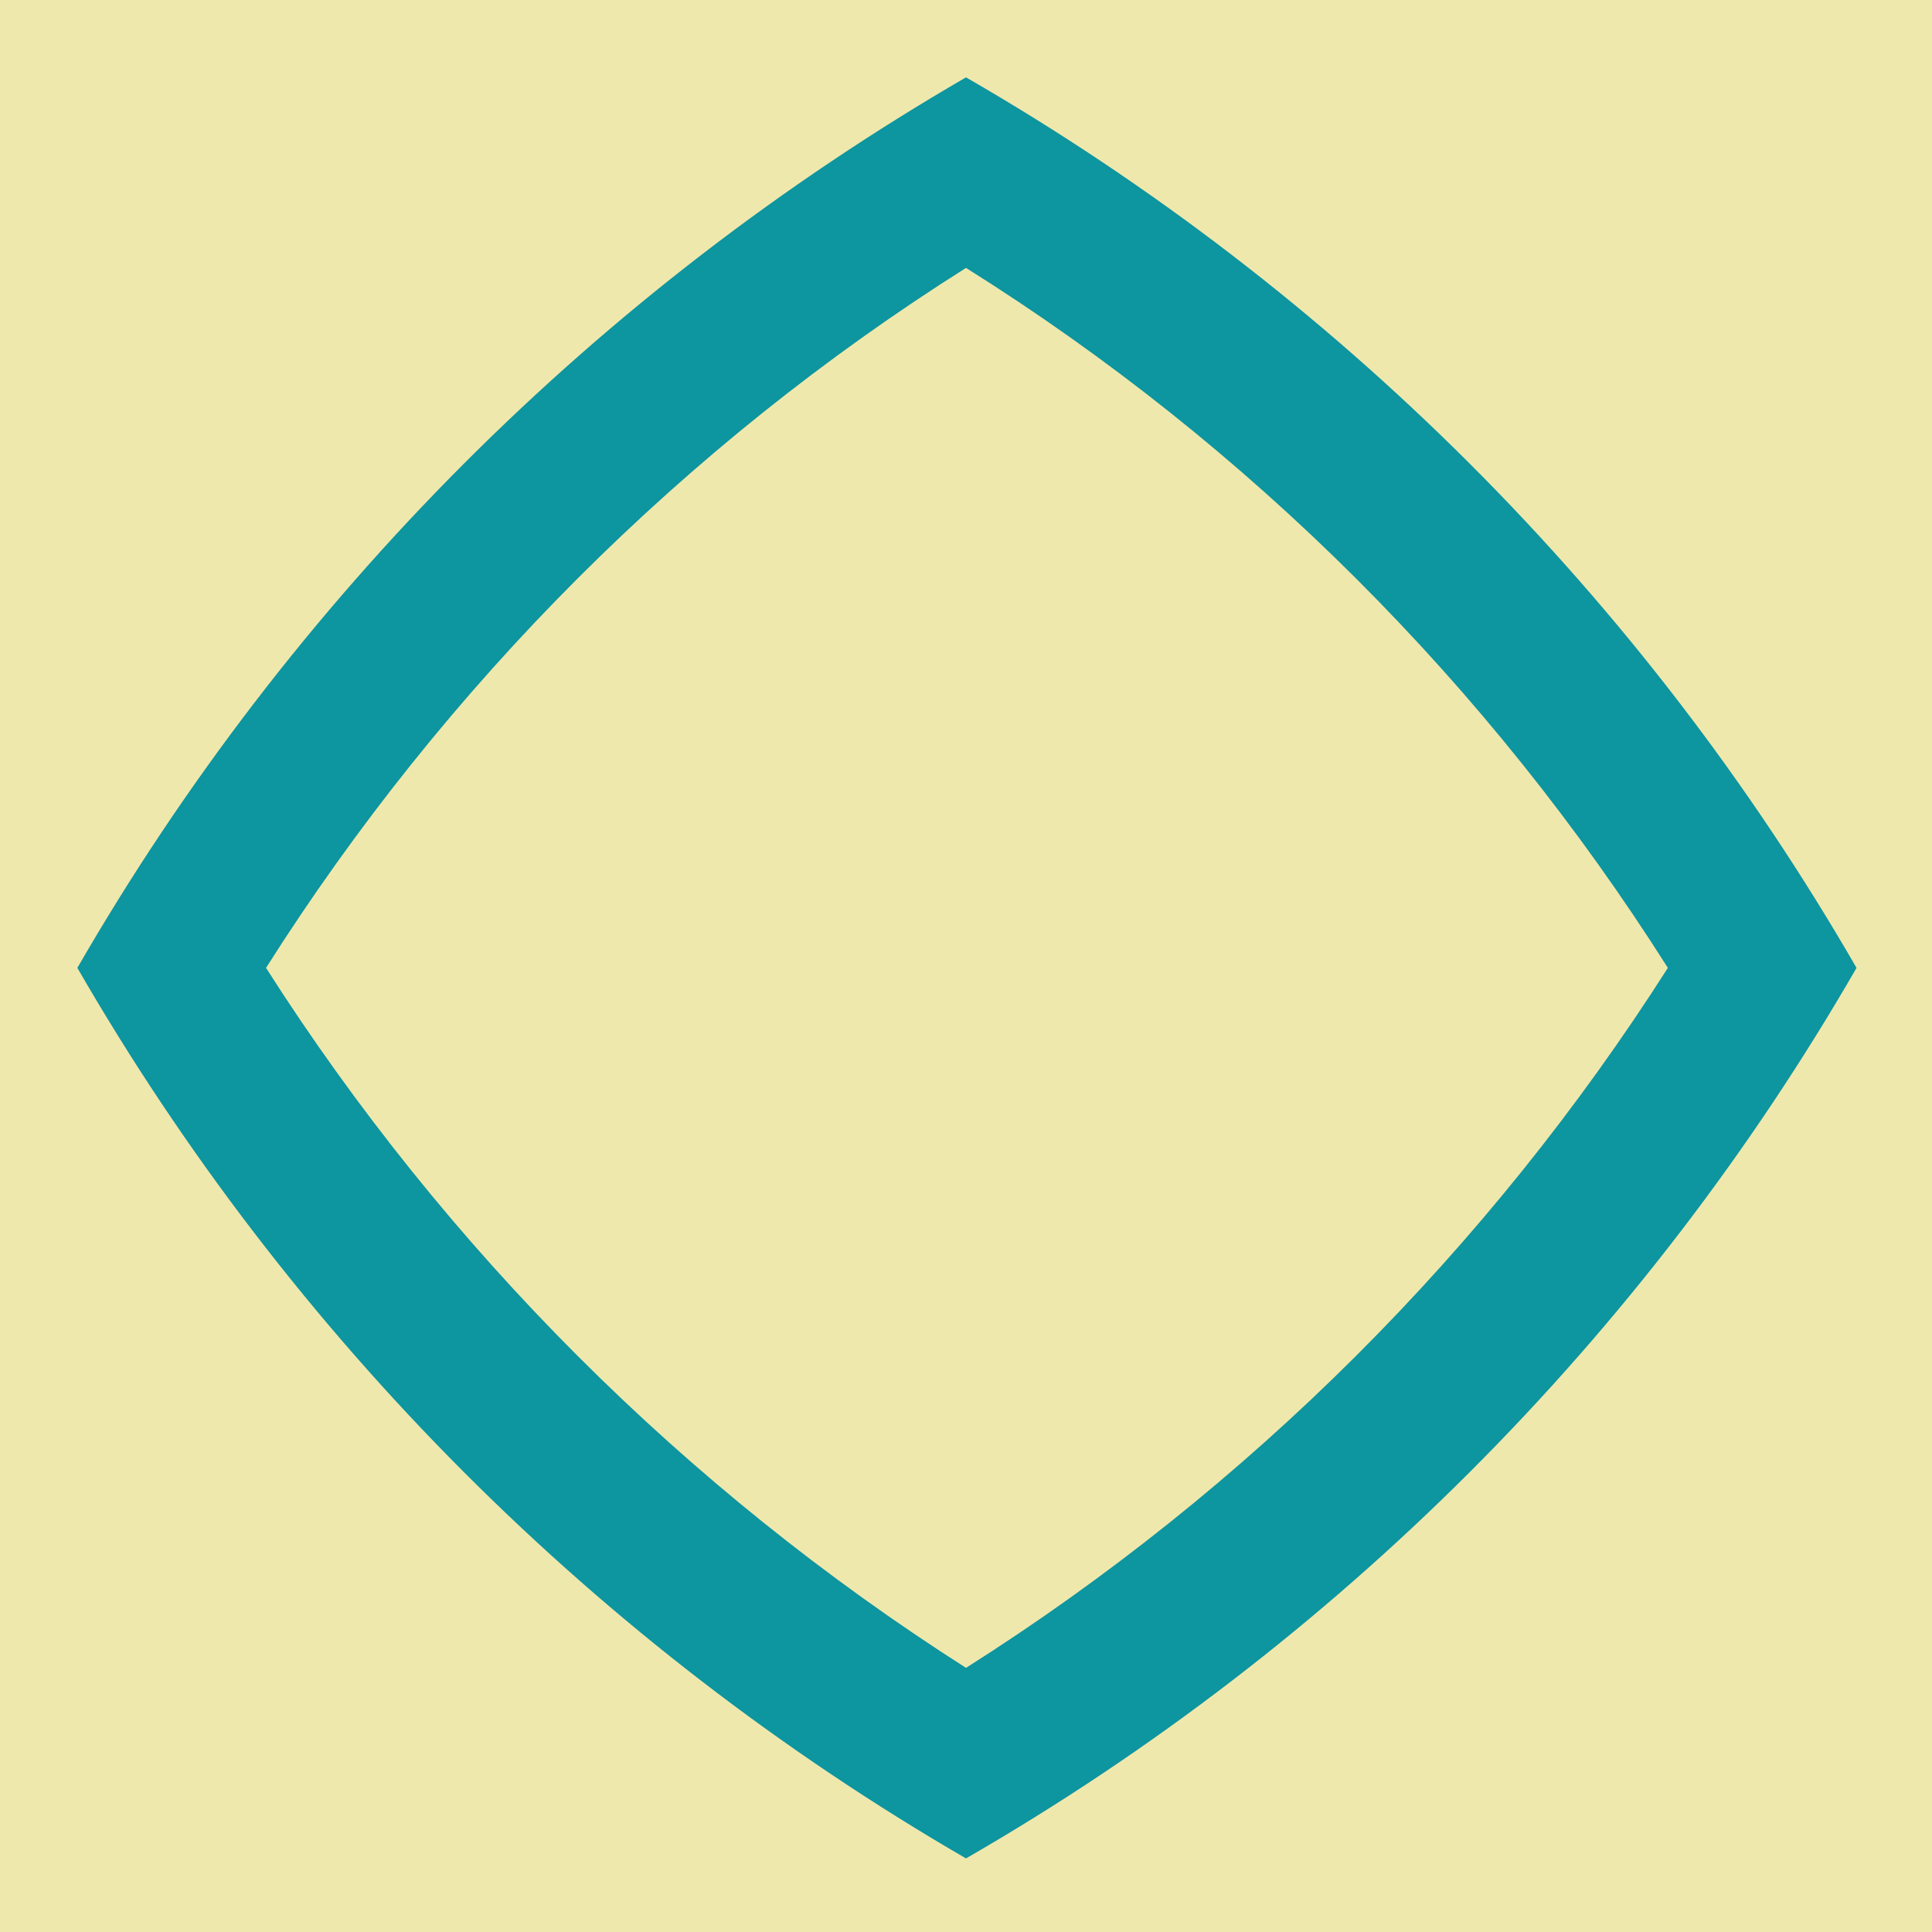
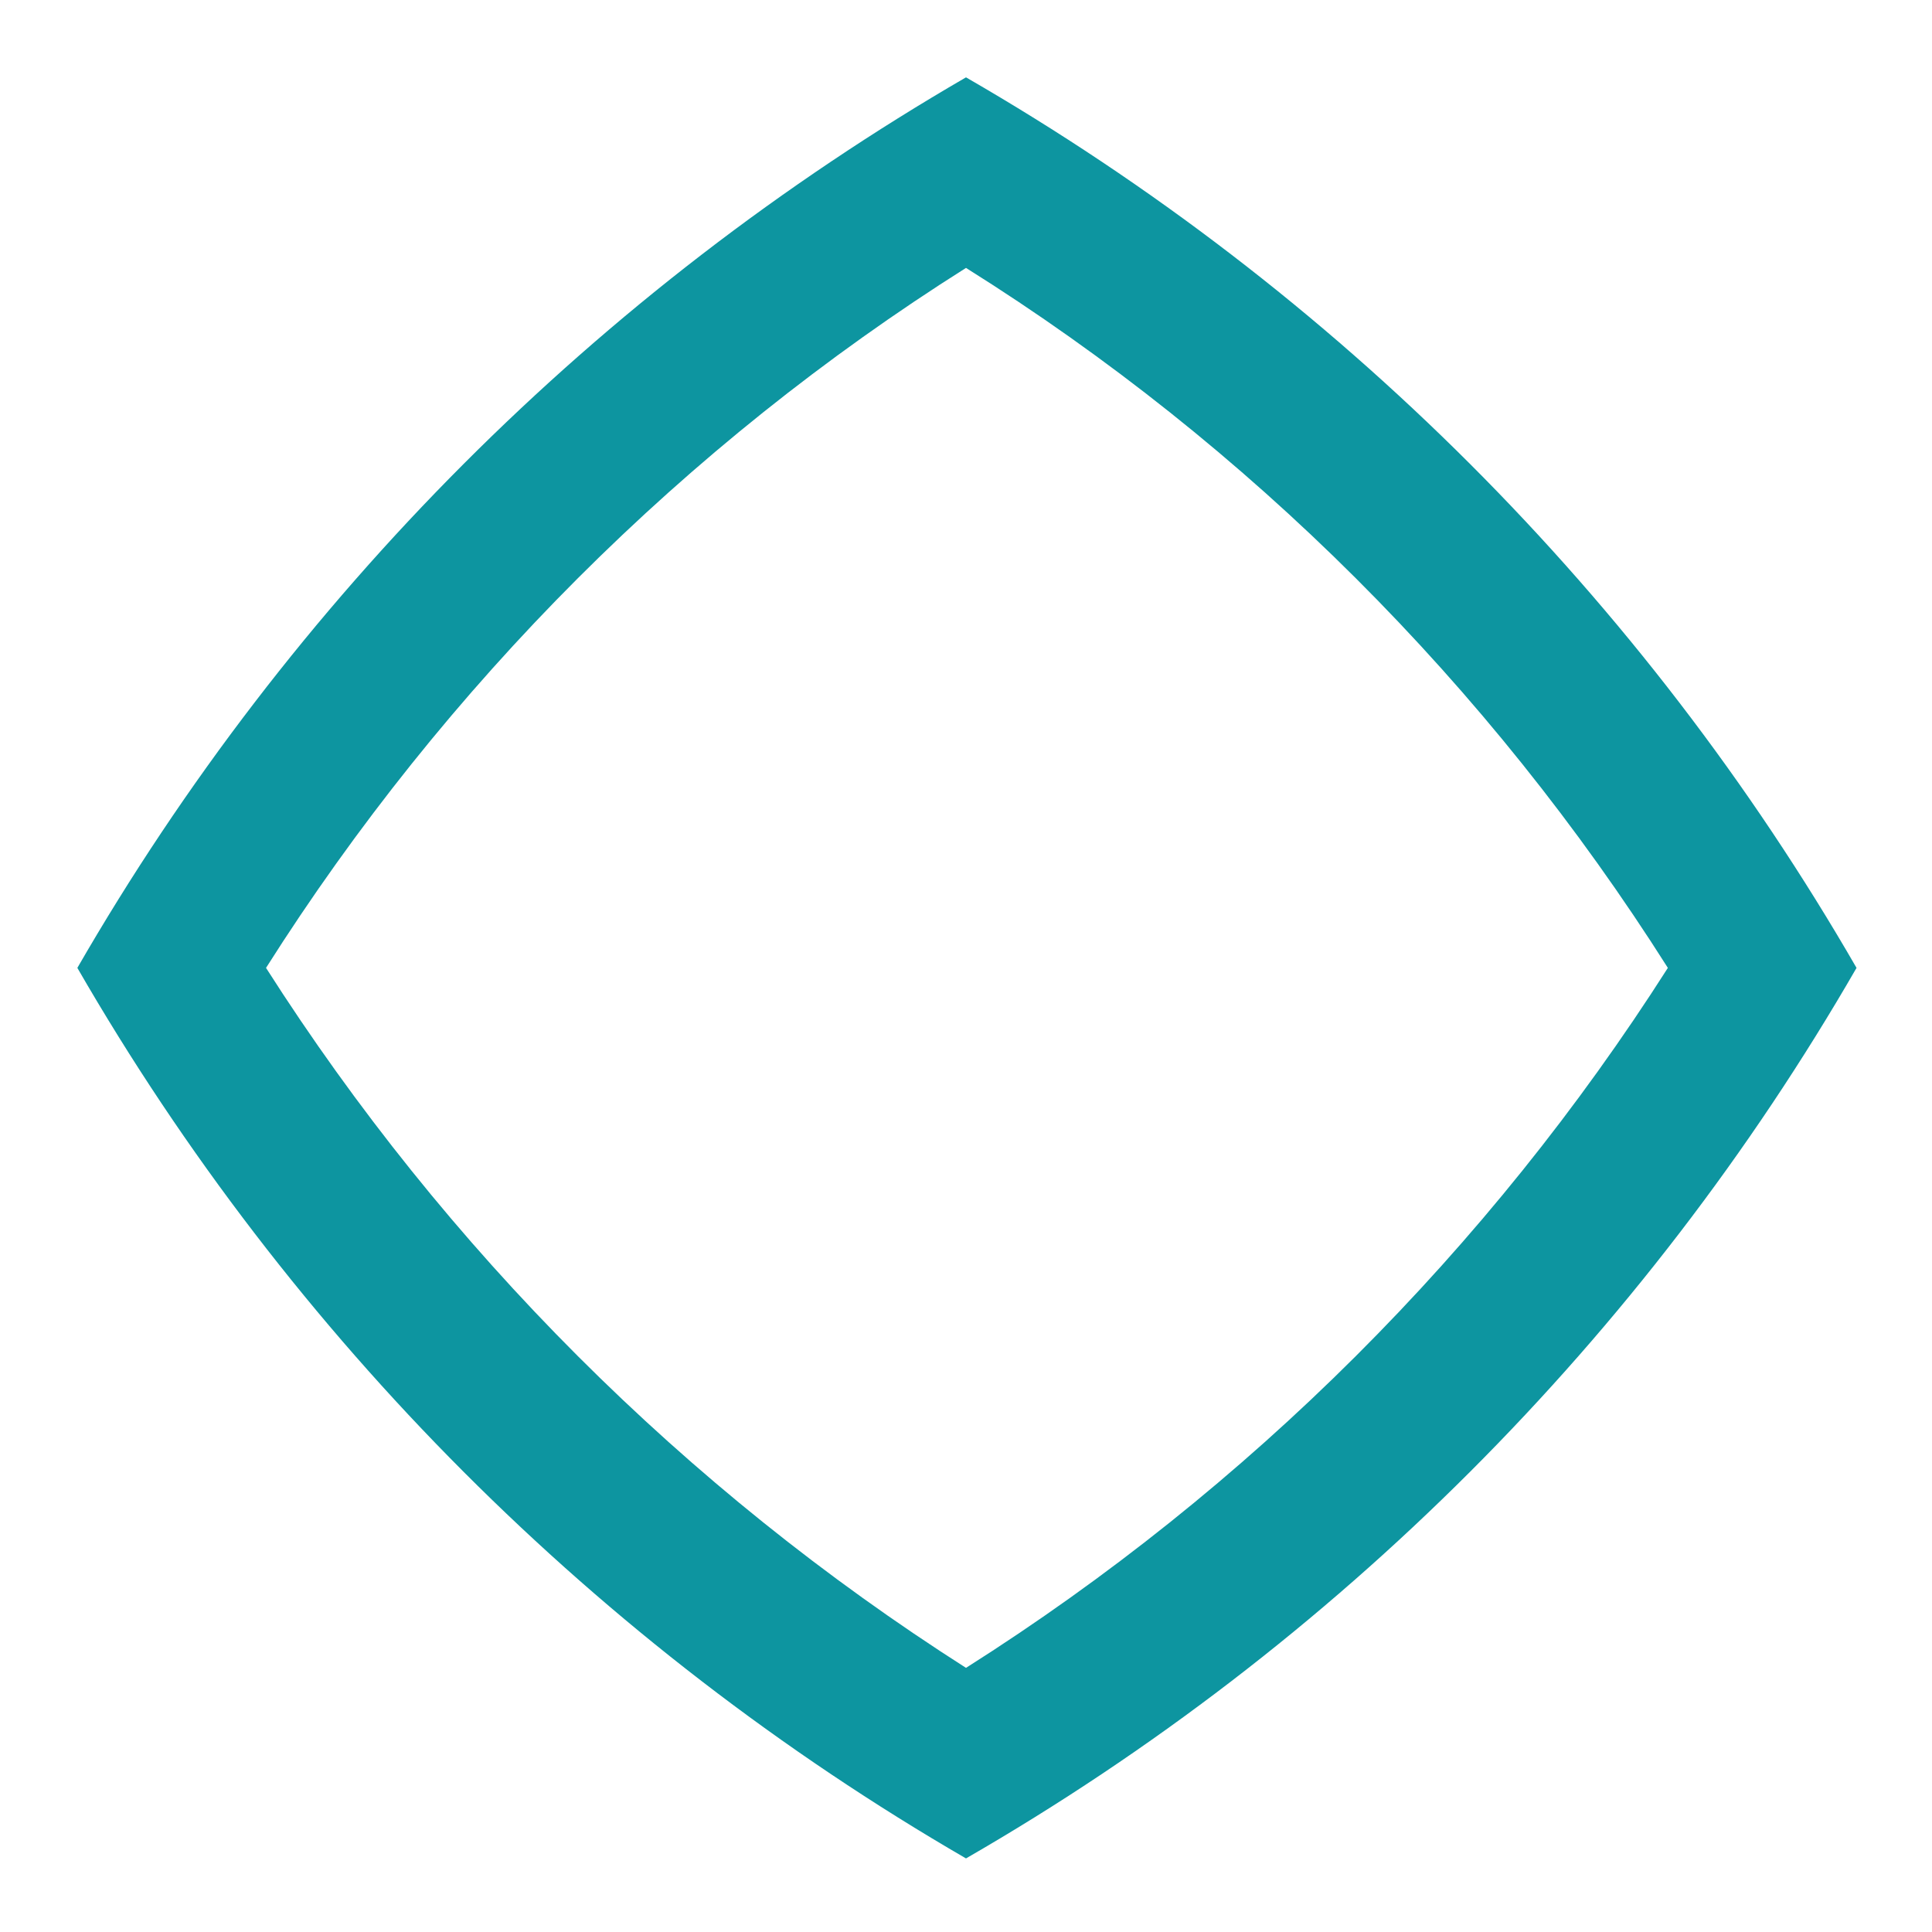
<svg xmlns="http://www.w3.org/2000/svg" viewBox="0 0 1024 1024">
  <defs>
    <g id="asset1184" desc="Hakko Daiodo (CC-BY equivalent)/Kaku/Shamidou Kaku">
      <path d="M512 884 C363 789 236 662 141 513 C236 363 363 236 512 142 C662 236 789 363 884 513 C789 662 662 789 512 884 M512 41 C317 154 154 317 41 513 C154 709 317 872 512 985 C708 872 871 709 984 513 C871 317 708 154 512 41 " />
    </g>
  </defs>
-   <rect x="0" y="0" width="100%" height="100%" fill="#EFE8AC" />
  <use href="#asset1184" fill="#0D95A0" />
</svg>